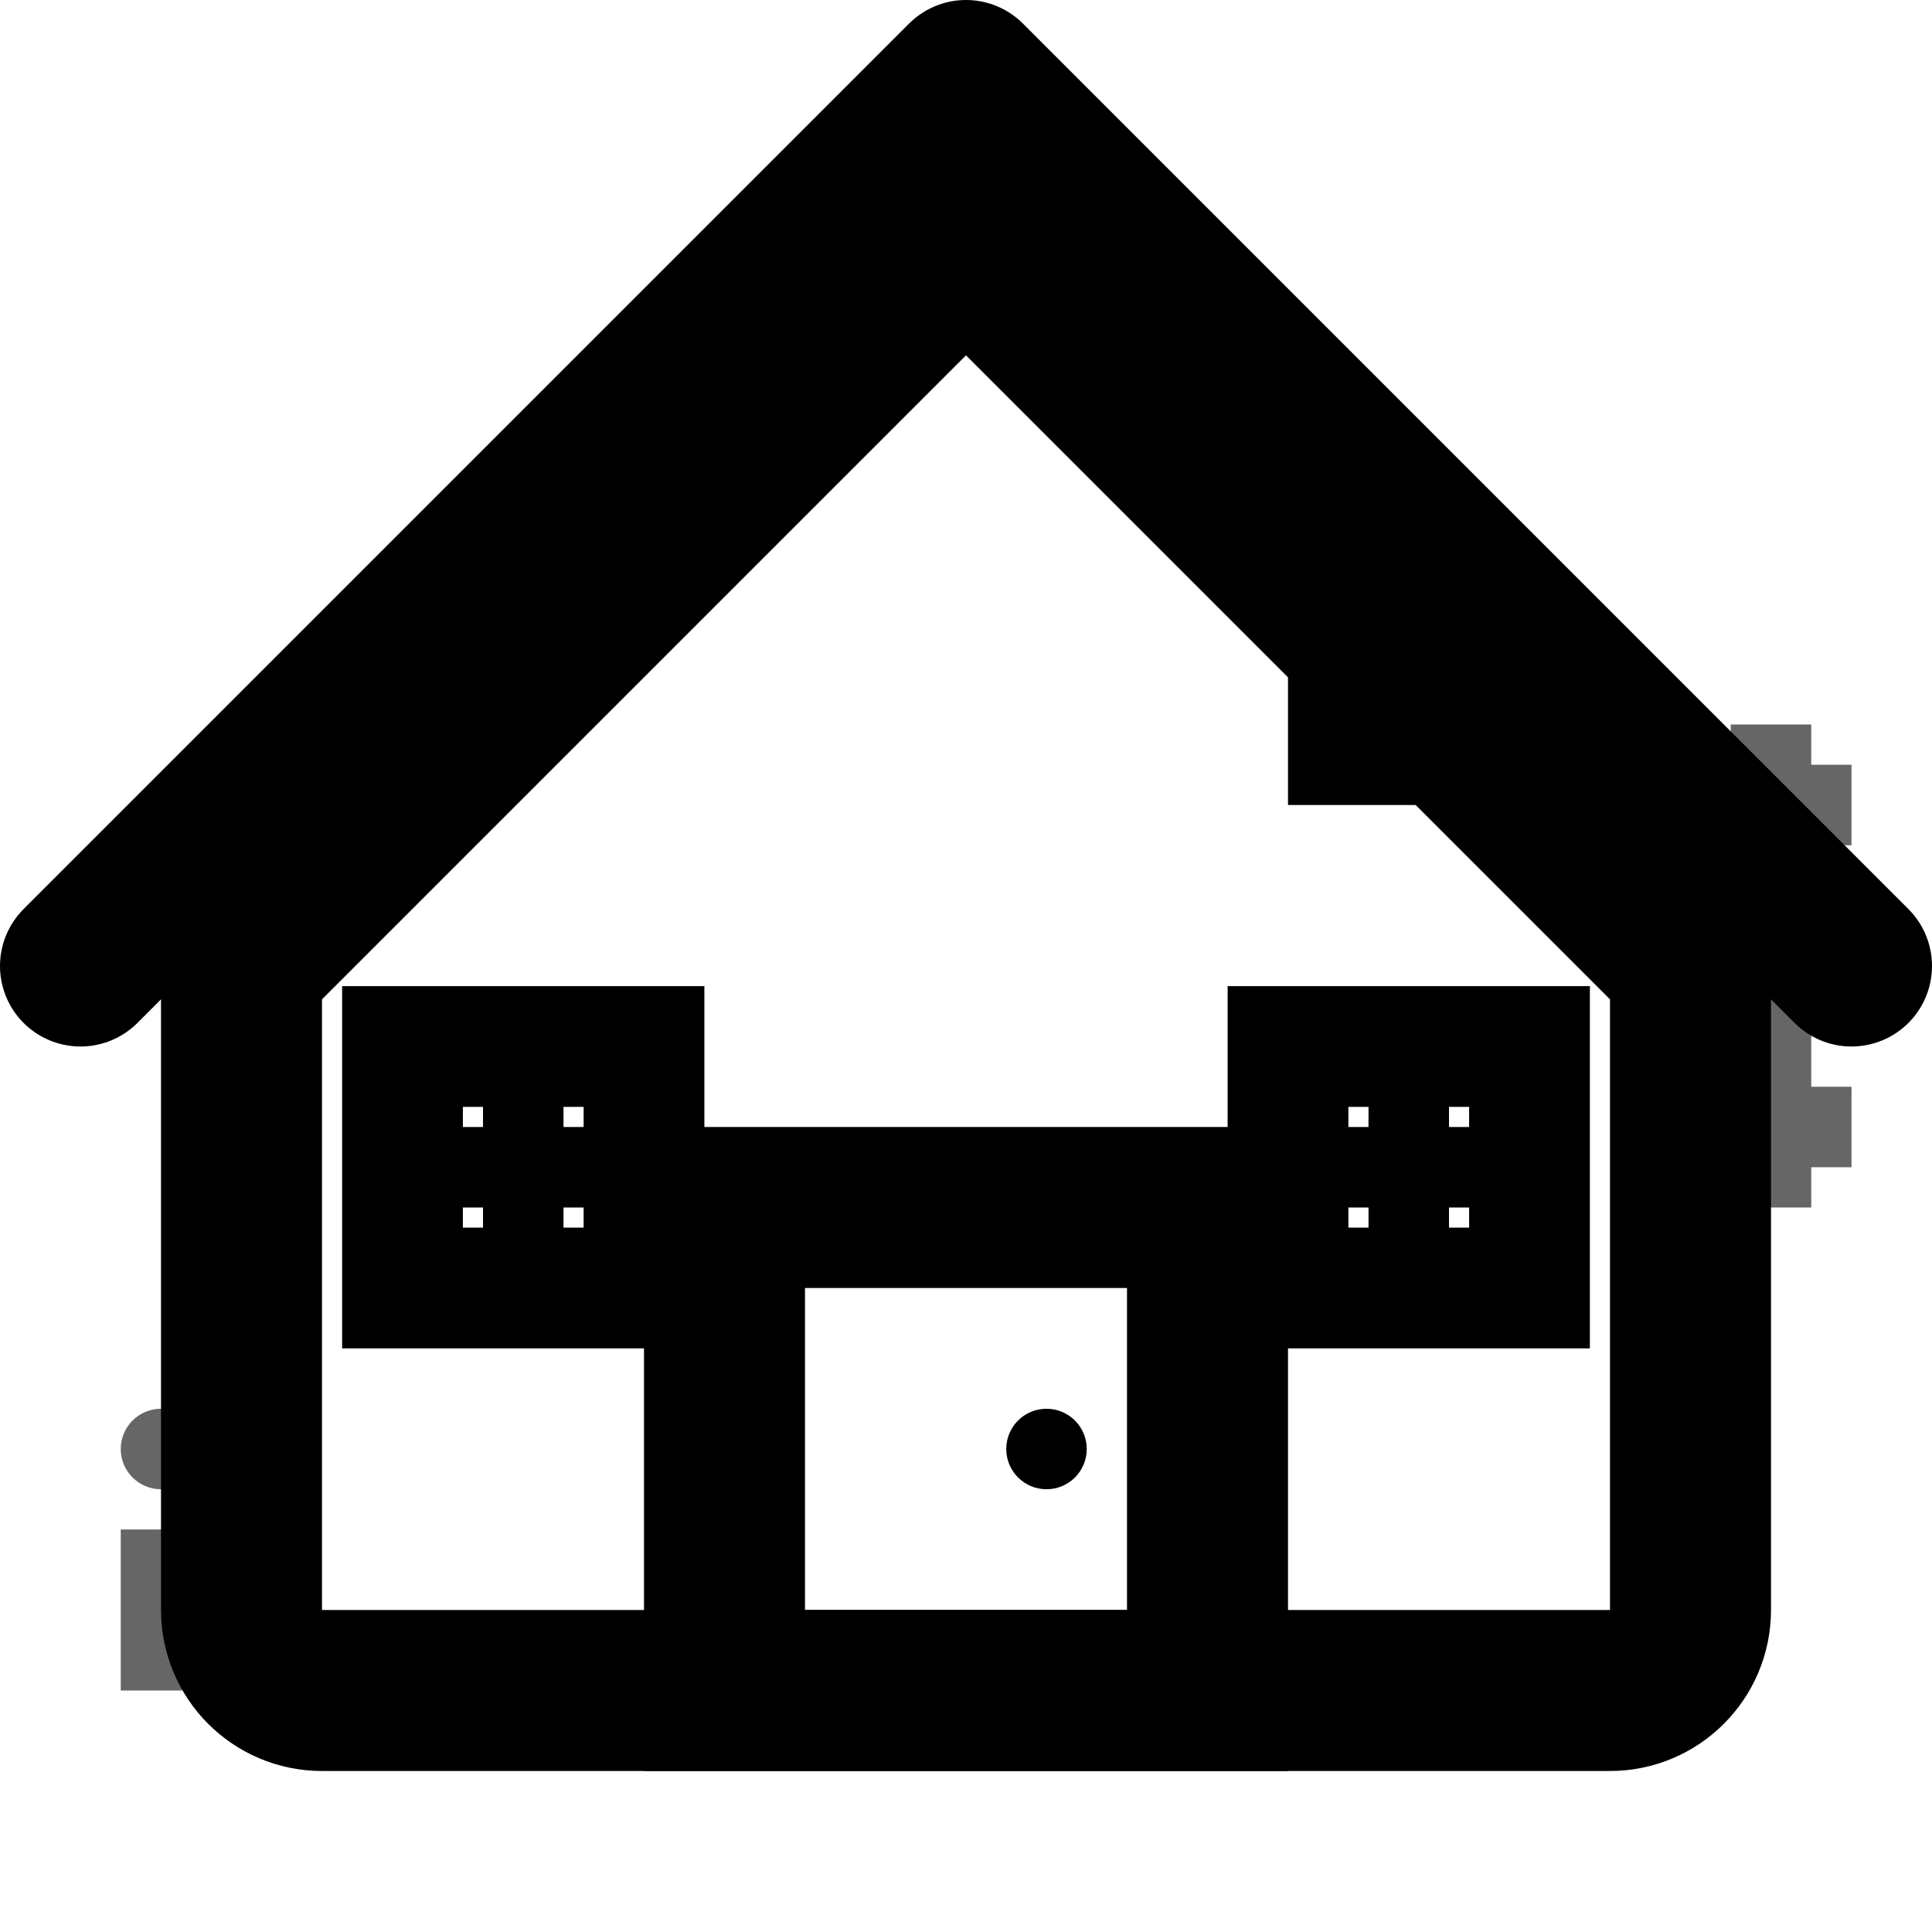
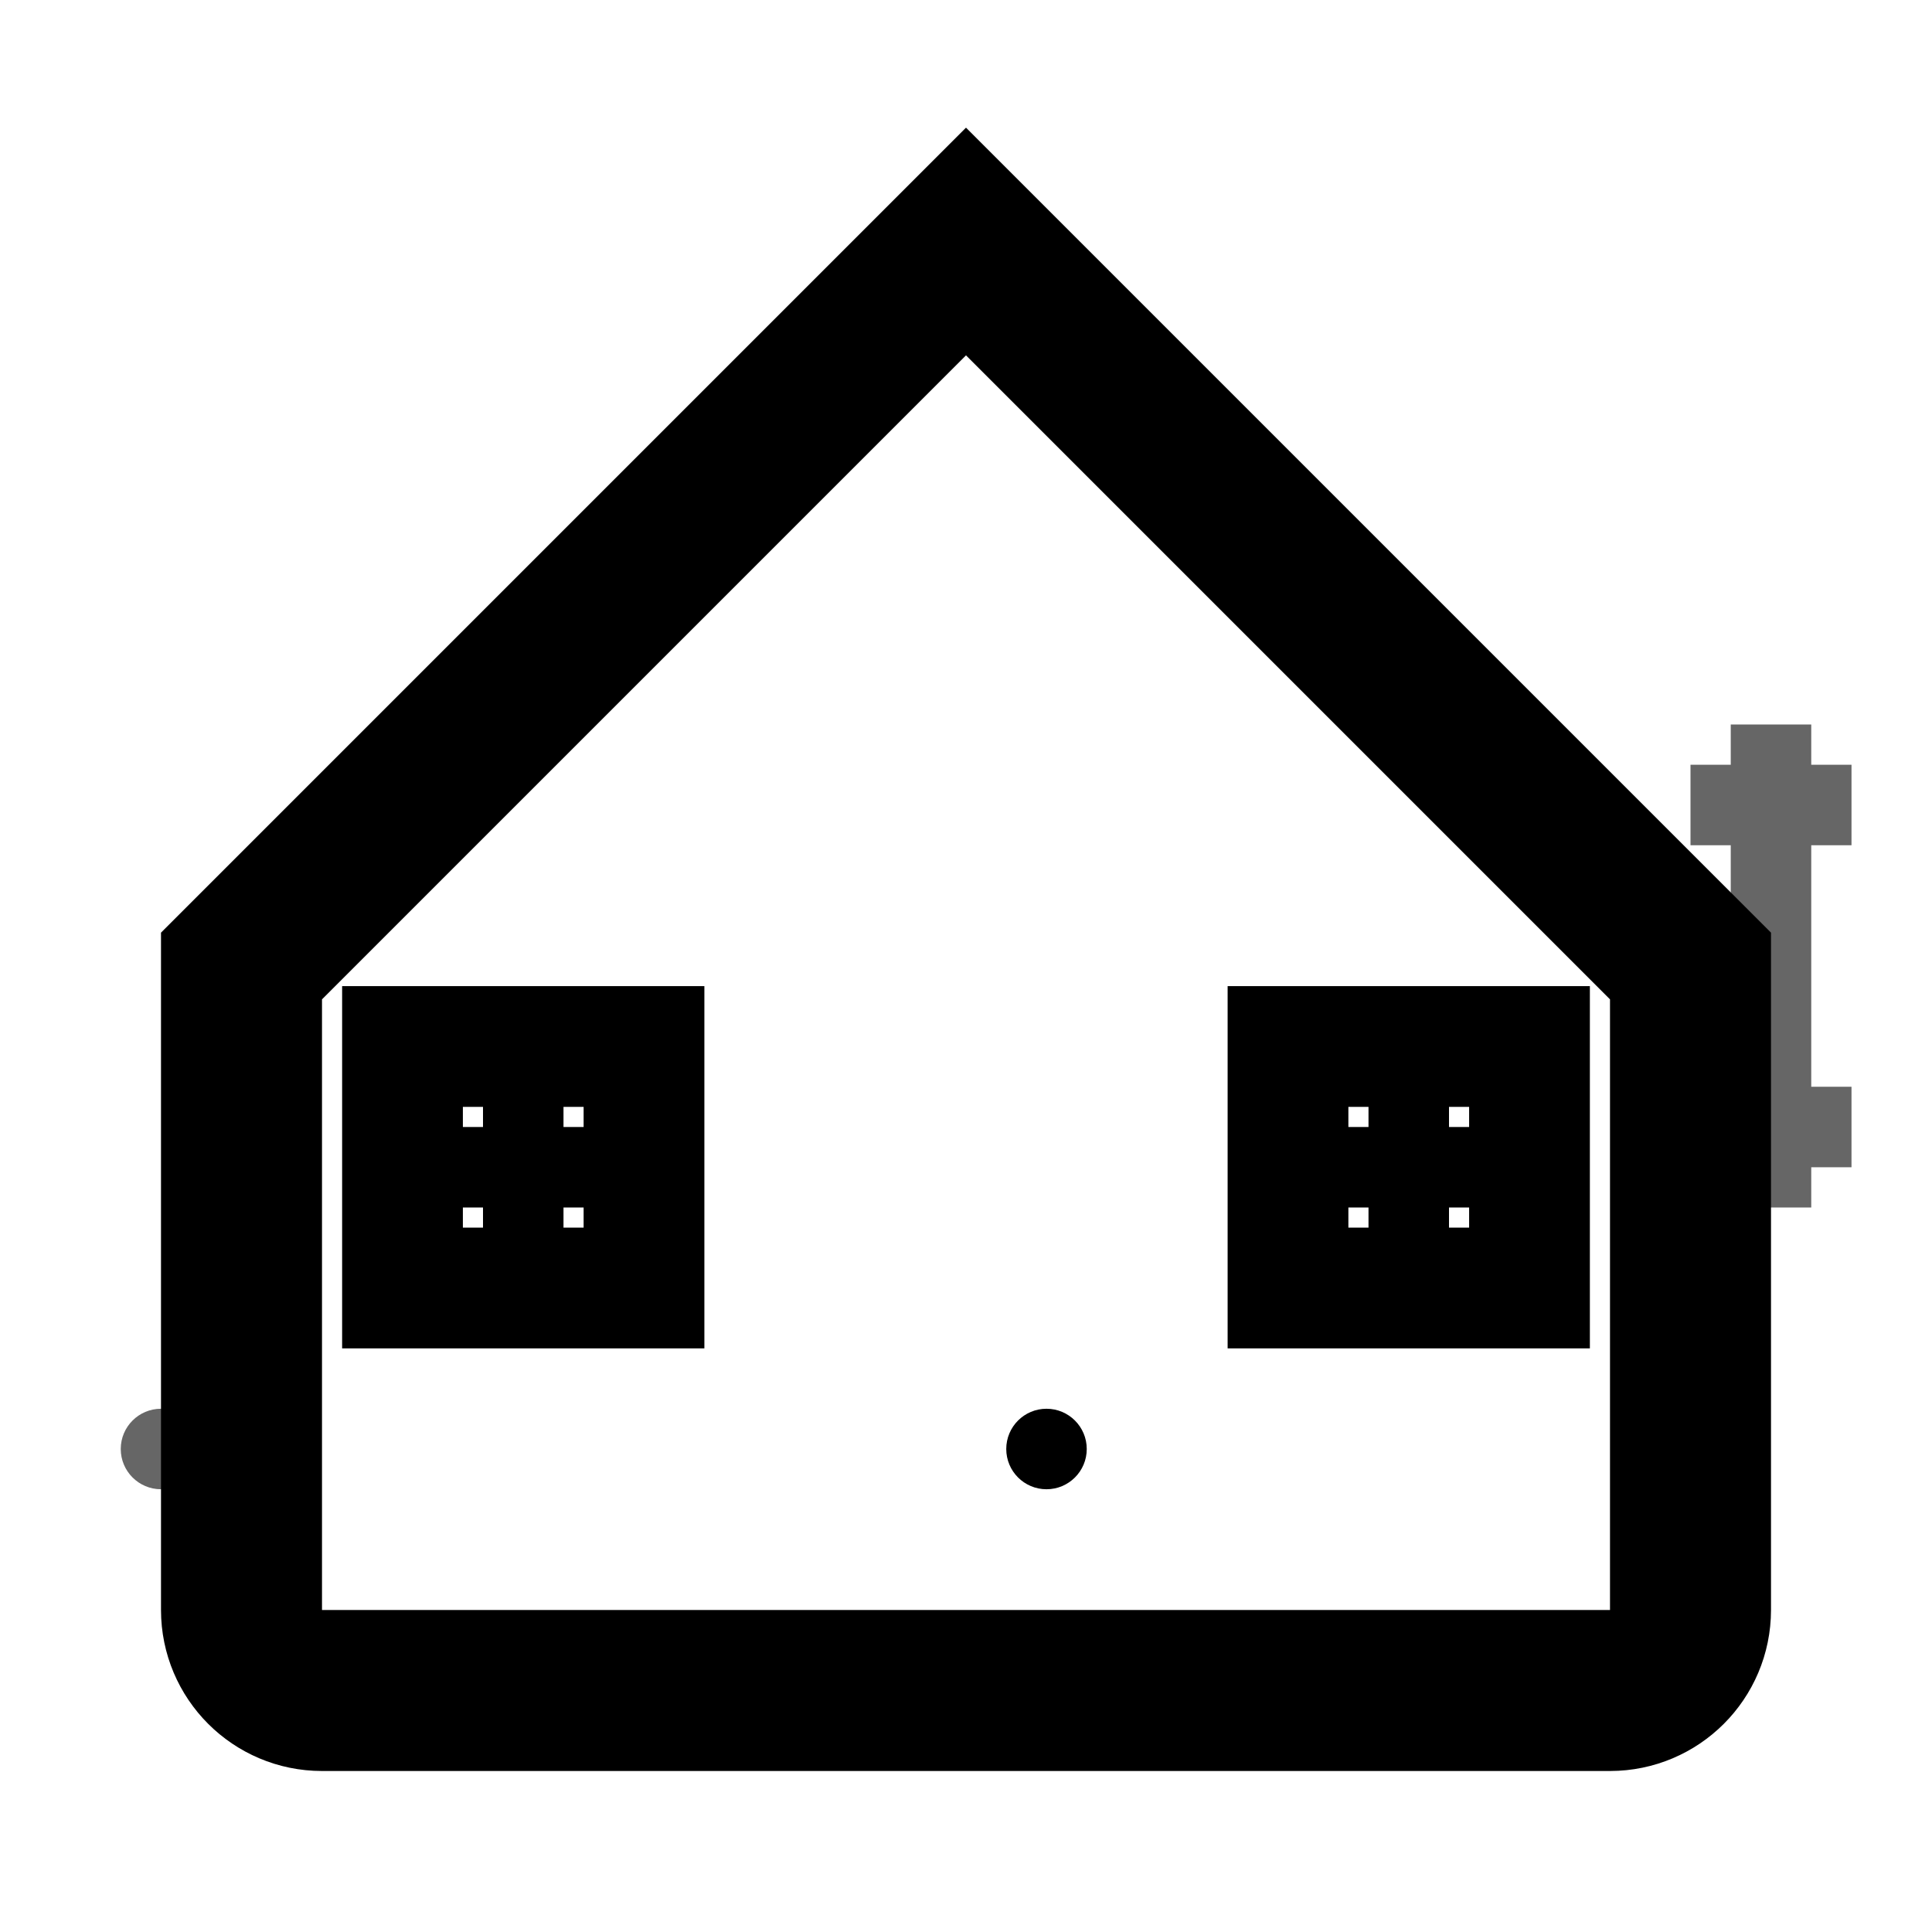
<svg xmlns="http://www.w3.org/2000/svg" width="24" height="24" viewBox="0 0 24 24" fill="none">
  <path d="M3 20V12L12 3L21 12V20C21 20.552 20.552 21 20 21H4C3.448 21 3 20.552 3 20Z" stroke="currentColor" stroke-width="2" fill="none" />
-   <path d="M1 12L12 1L23 12" stroke="currentColor" stroke-width="2" stroke-linecap="round" stroke-linejoin="round" />
-   <rect x="9" y="15" width="6" height="6" stroke="currentColor" stroke-width="2" fill="none" />
  <circle cx="13" cy="18" r="0.5" fill="currentColor" />
  <rect x="5" y="13" width="3" height="3" stroke="currentColor" stroke-width="1.5" fill="none" />
  <line x1="6.5" y1="13" x2="6.5" y2="16" stroke="currentColor" stroke-width="1" />
  <line x1="5" y1="14.5" x2="8" y2="14.5" stroke="currentColor" stroke-width="1" />
  <rect x="16" y="13" width="3" height="3" stroke="currentColor" stroke-width="1.5" fill="none" />
  <line x1="17.5" y1="13" x2="17.5" y2="16" stroke="currentColor" stroke-width="1" />
  <line x1="16" y1="14.5" x2="19" y2="14.5" stroke="currentColor" stroke-width="1" />
-   <rect x="16" y="6" width="2" height="4" fill="currentColor" />
  <g opacity="0.6">
    <line x1="21" y1="10" x2="23" y2="10" stroke="currentColor" stroke-width="1" />
    <line x1="21" y1="14" x2="23" y2="14" stroke="currentColor" stroke-width="1" />
    <line x1="22" y1="9" x2="22" y2="15" stroke="currentColor" stroke-width="1" />
    <circle cx="2" cy="18" r="0.5" fill="currentColor" />
-     <rect x="1.5" y="19" width="1" height="2" fill="currentColor" />
  </g>
</svg>